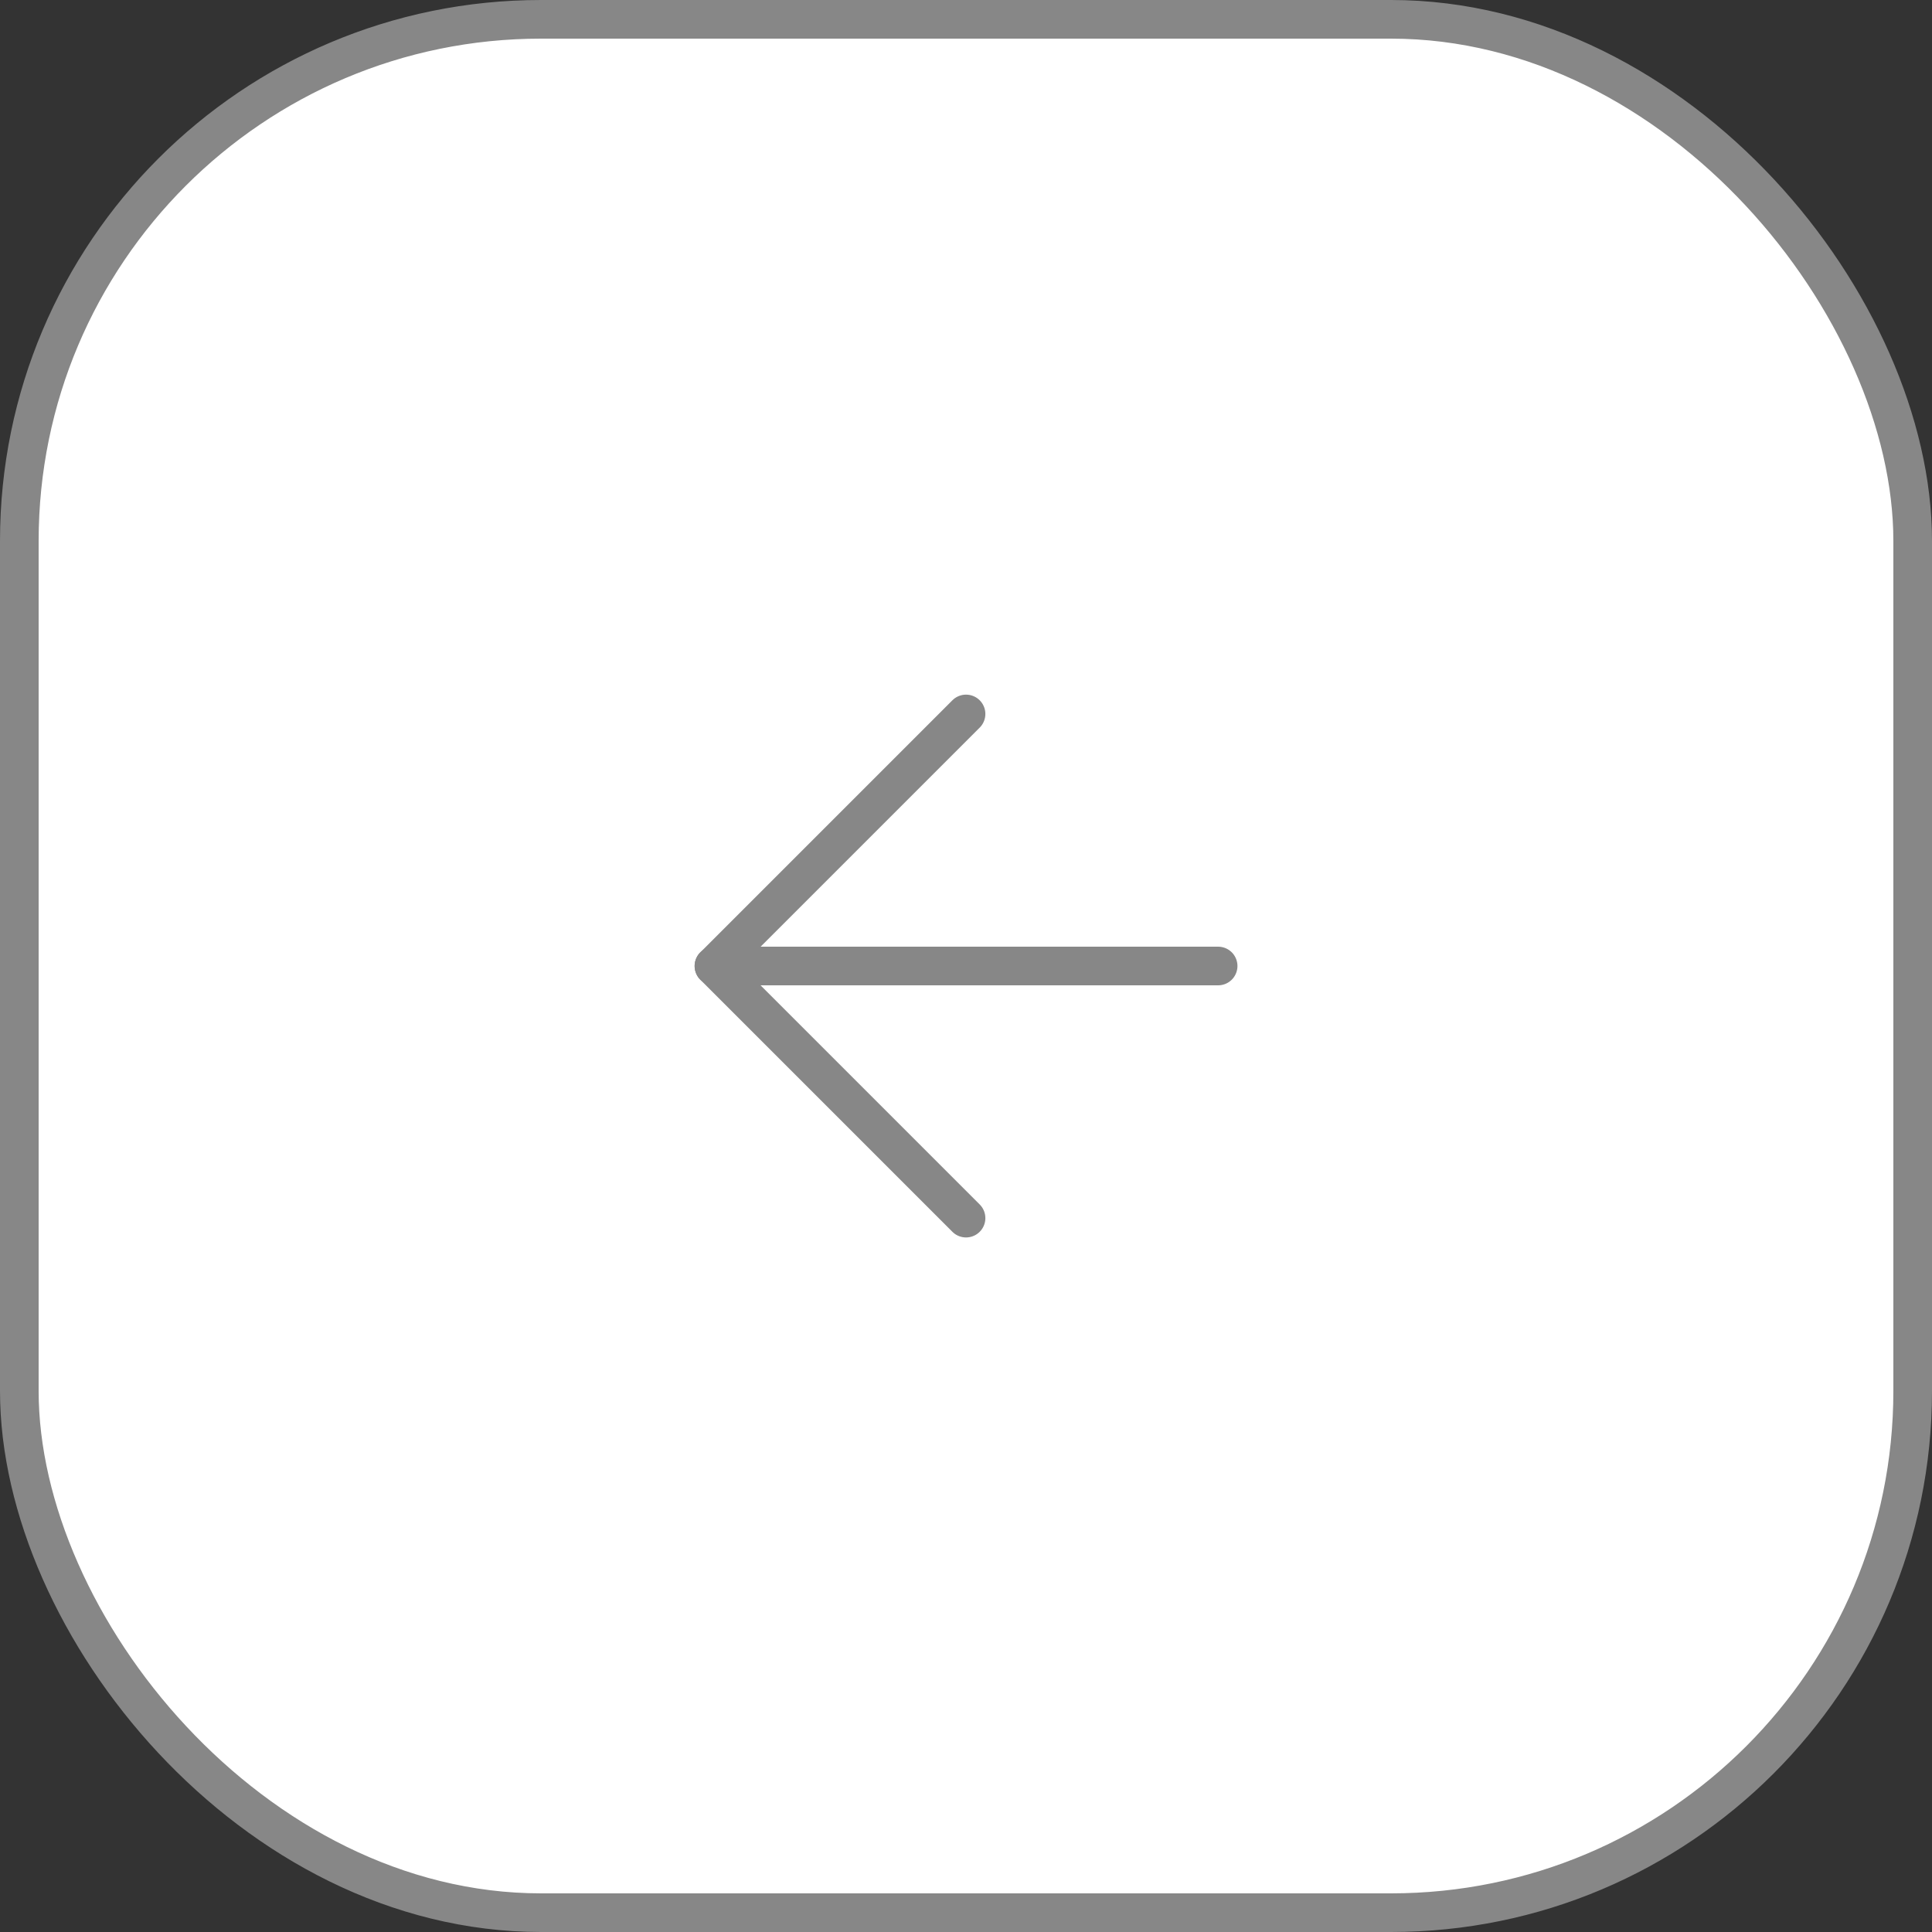
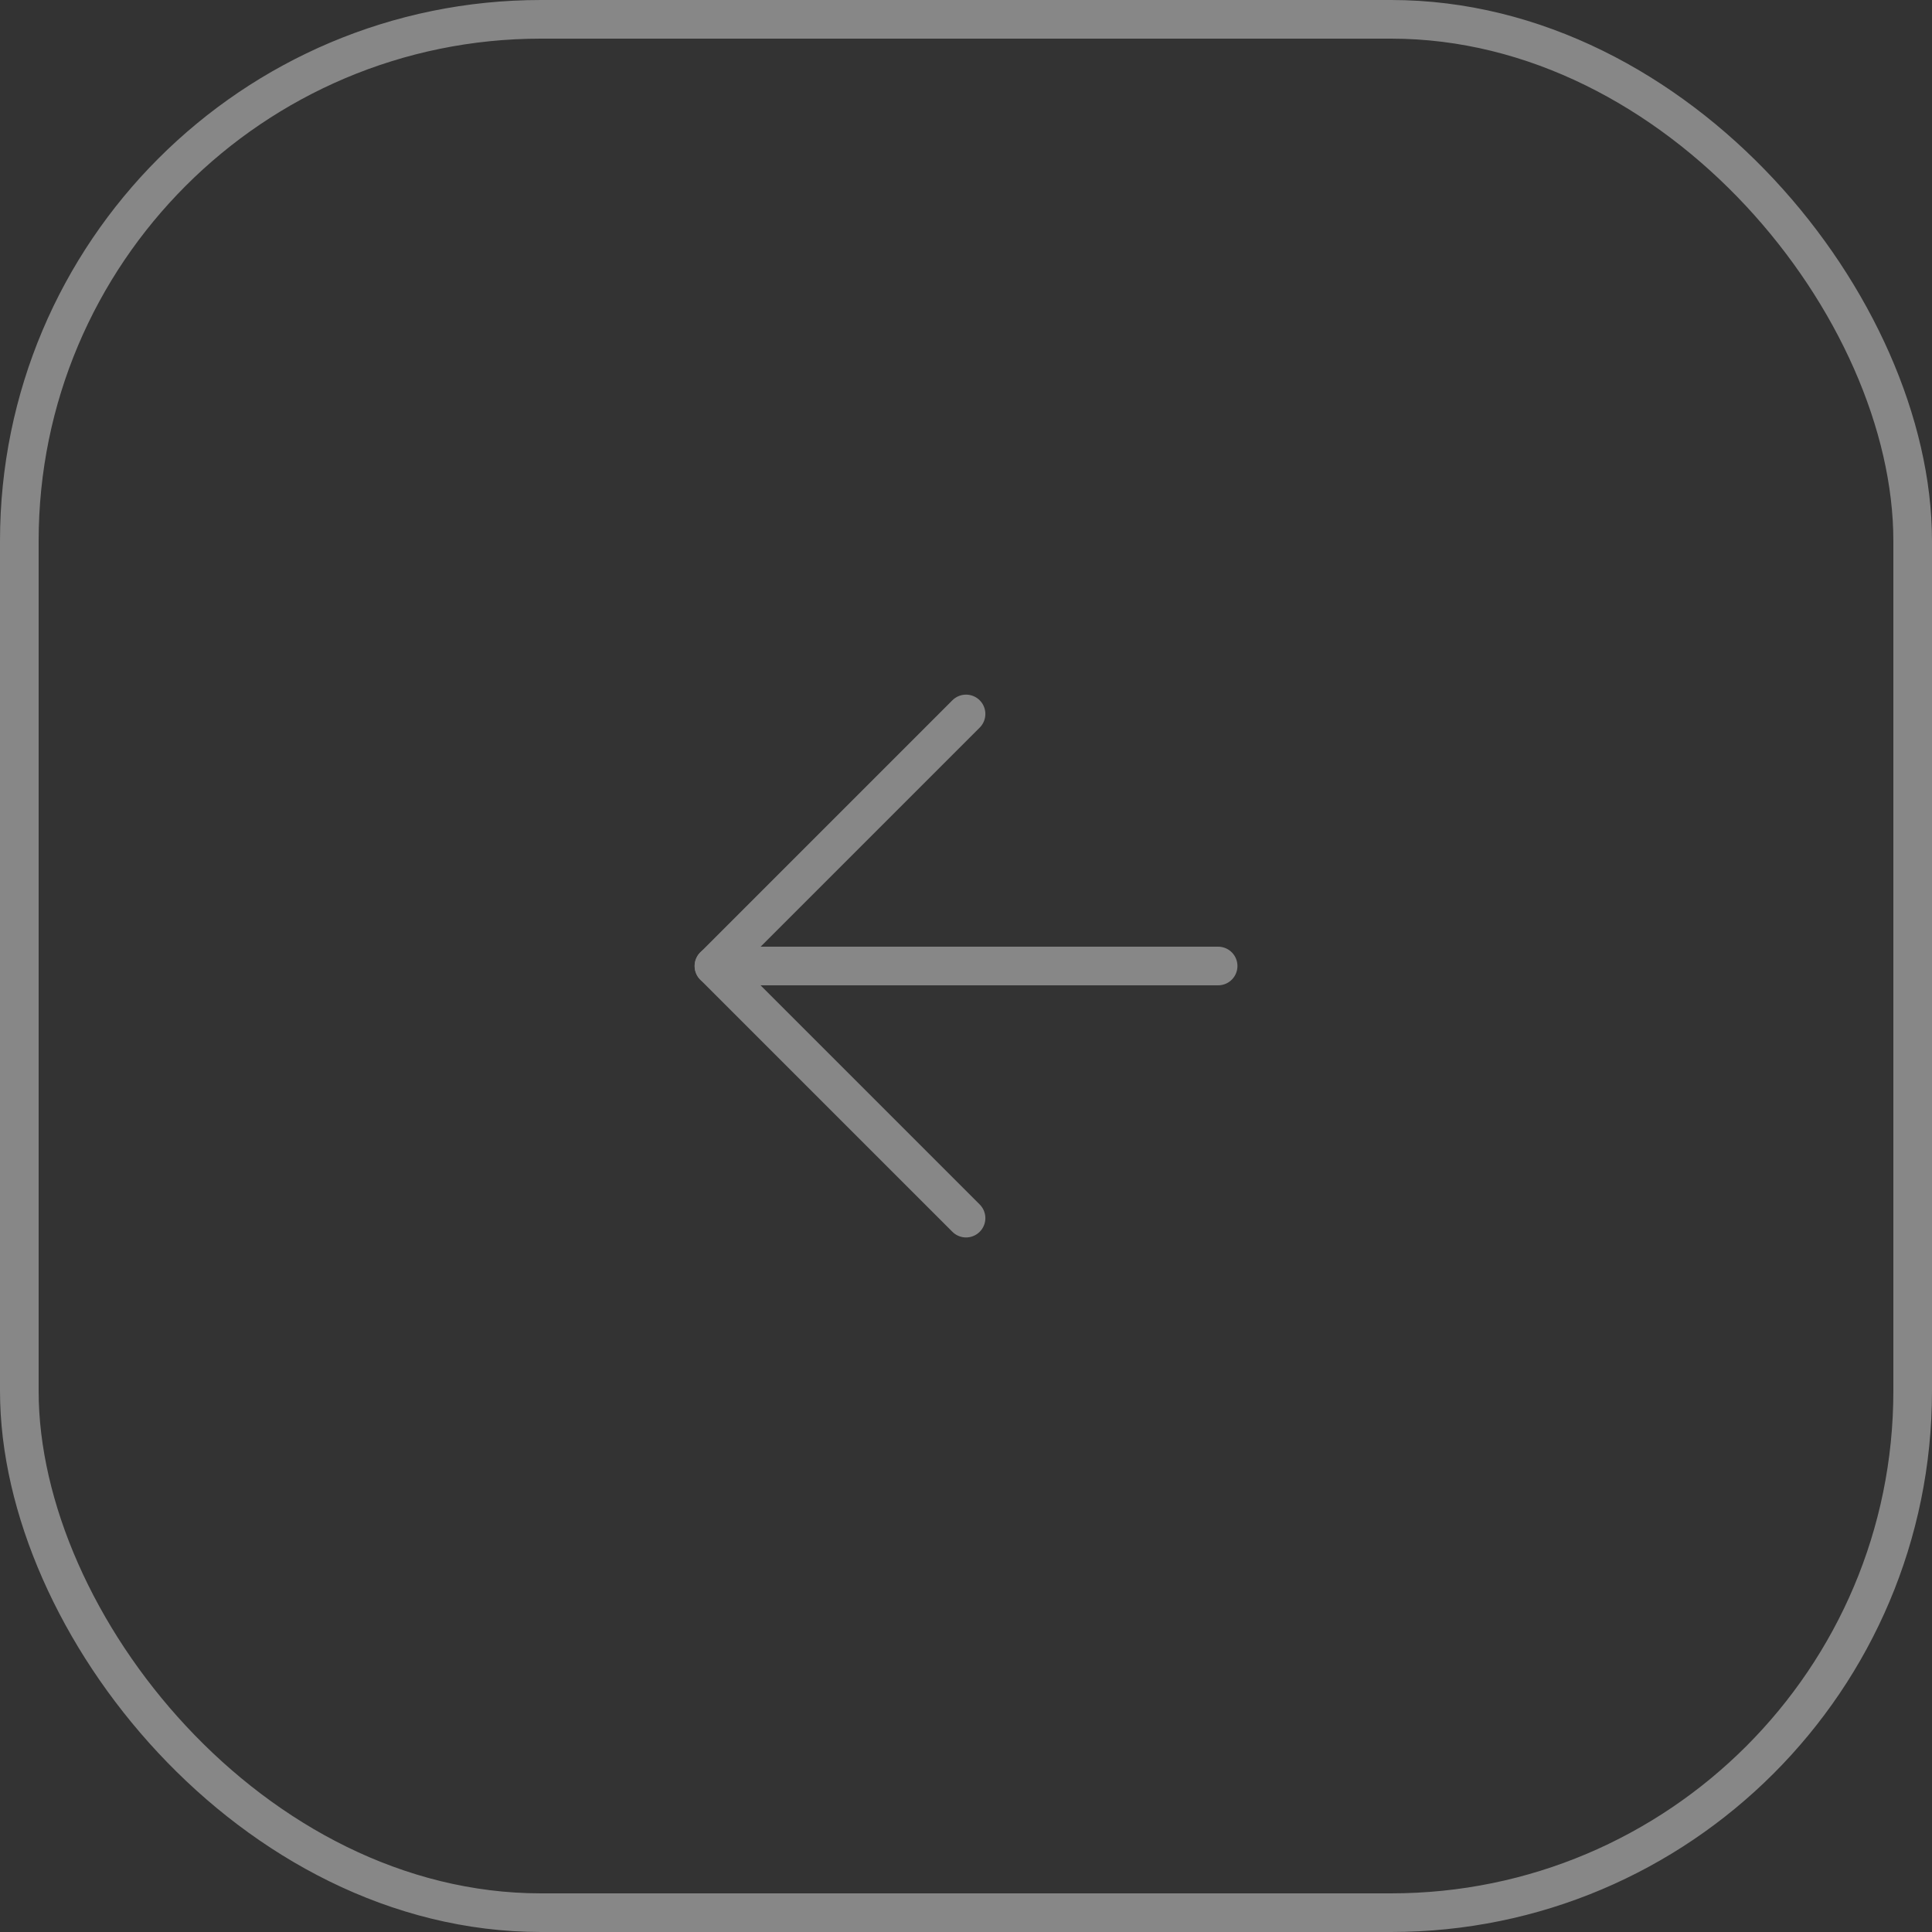
<svg xmlns="http://www.w3.org/2000/svg" width="50" height="50" viewBox="0 0 50 50" fill="none">
  <rect x="0" y="0" width="50" height="50" fill="#333333" stroke="none" />
-   <rect x="0.5" y="0.5" width="49" height="49" rx="13.5" fill="white" />
  <rect x="0.5" y="0.5" width="49" height="49" rx="13.5" stroke="#878787" />
  <path d="M31.525 25H18.477" stroke="#878787" stroke-linecap="round" stroke-linejoin="round" />
  <path d="M25.001 31.525L18.477 25.001L25.001 18.477" stroke="#878787" stroke-linecap="round" stroke-linejoin="round" />
</svg>